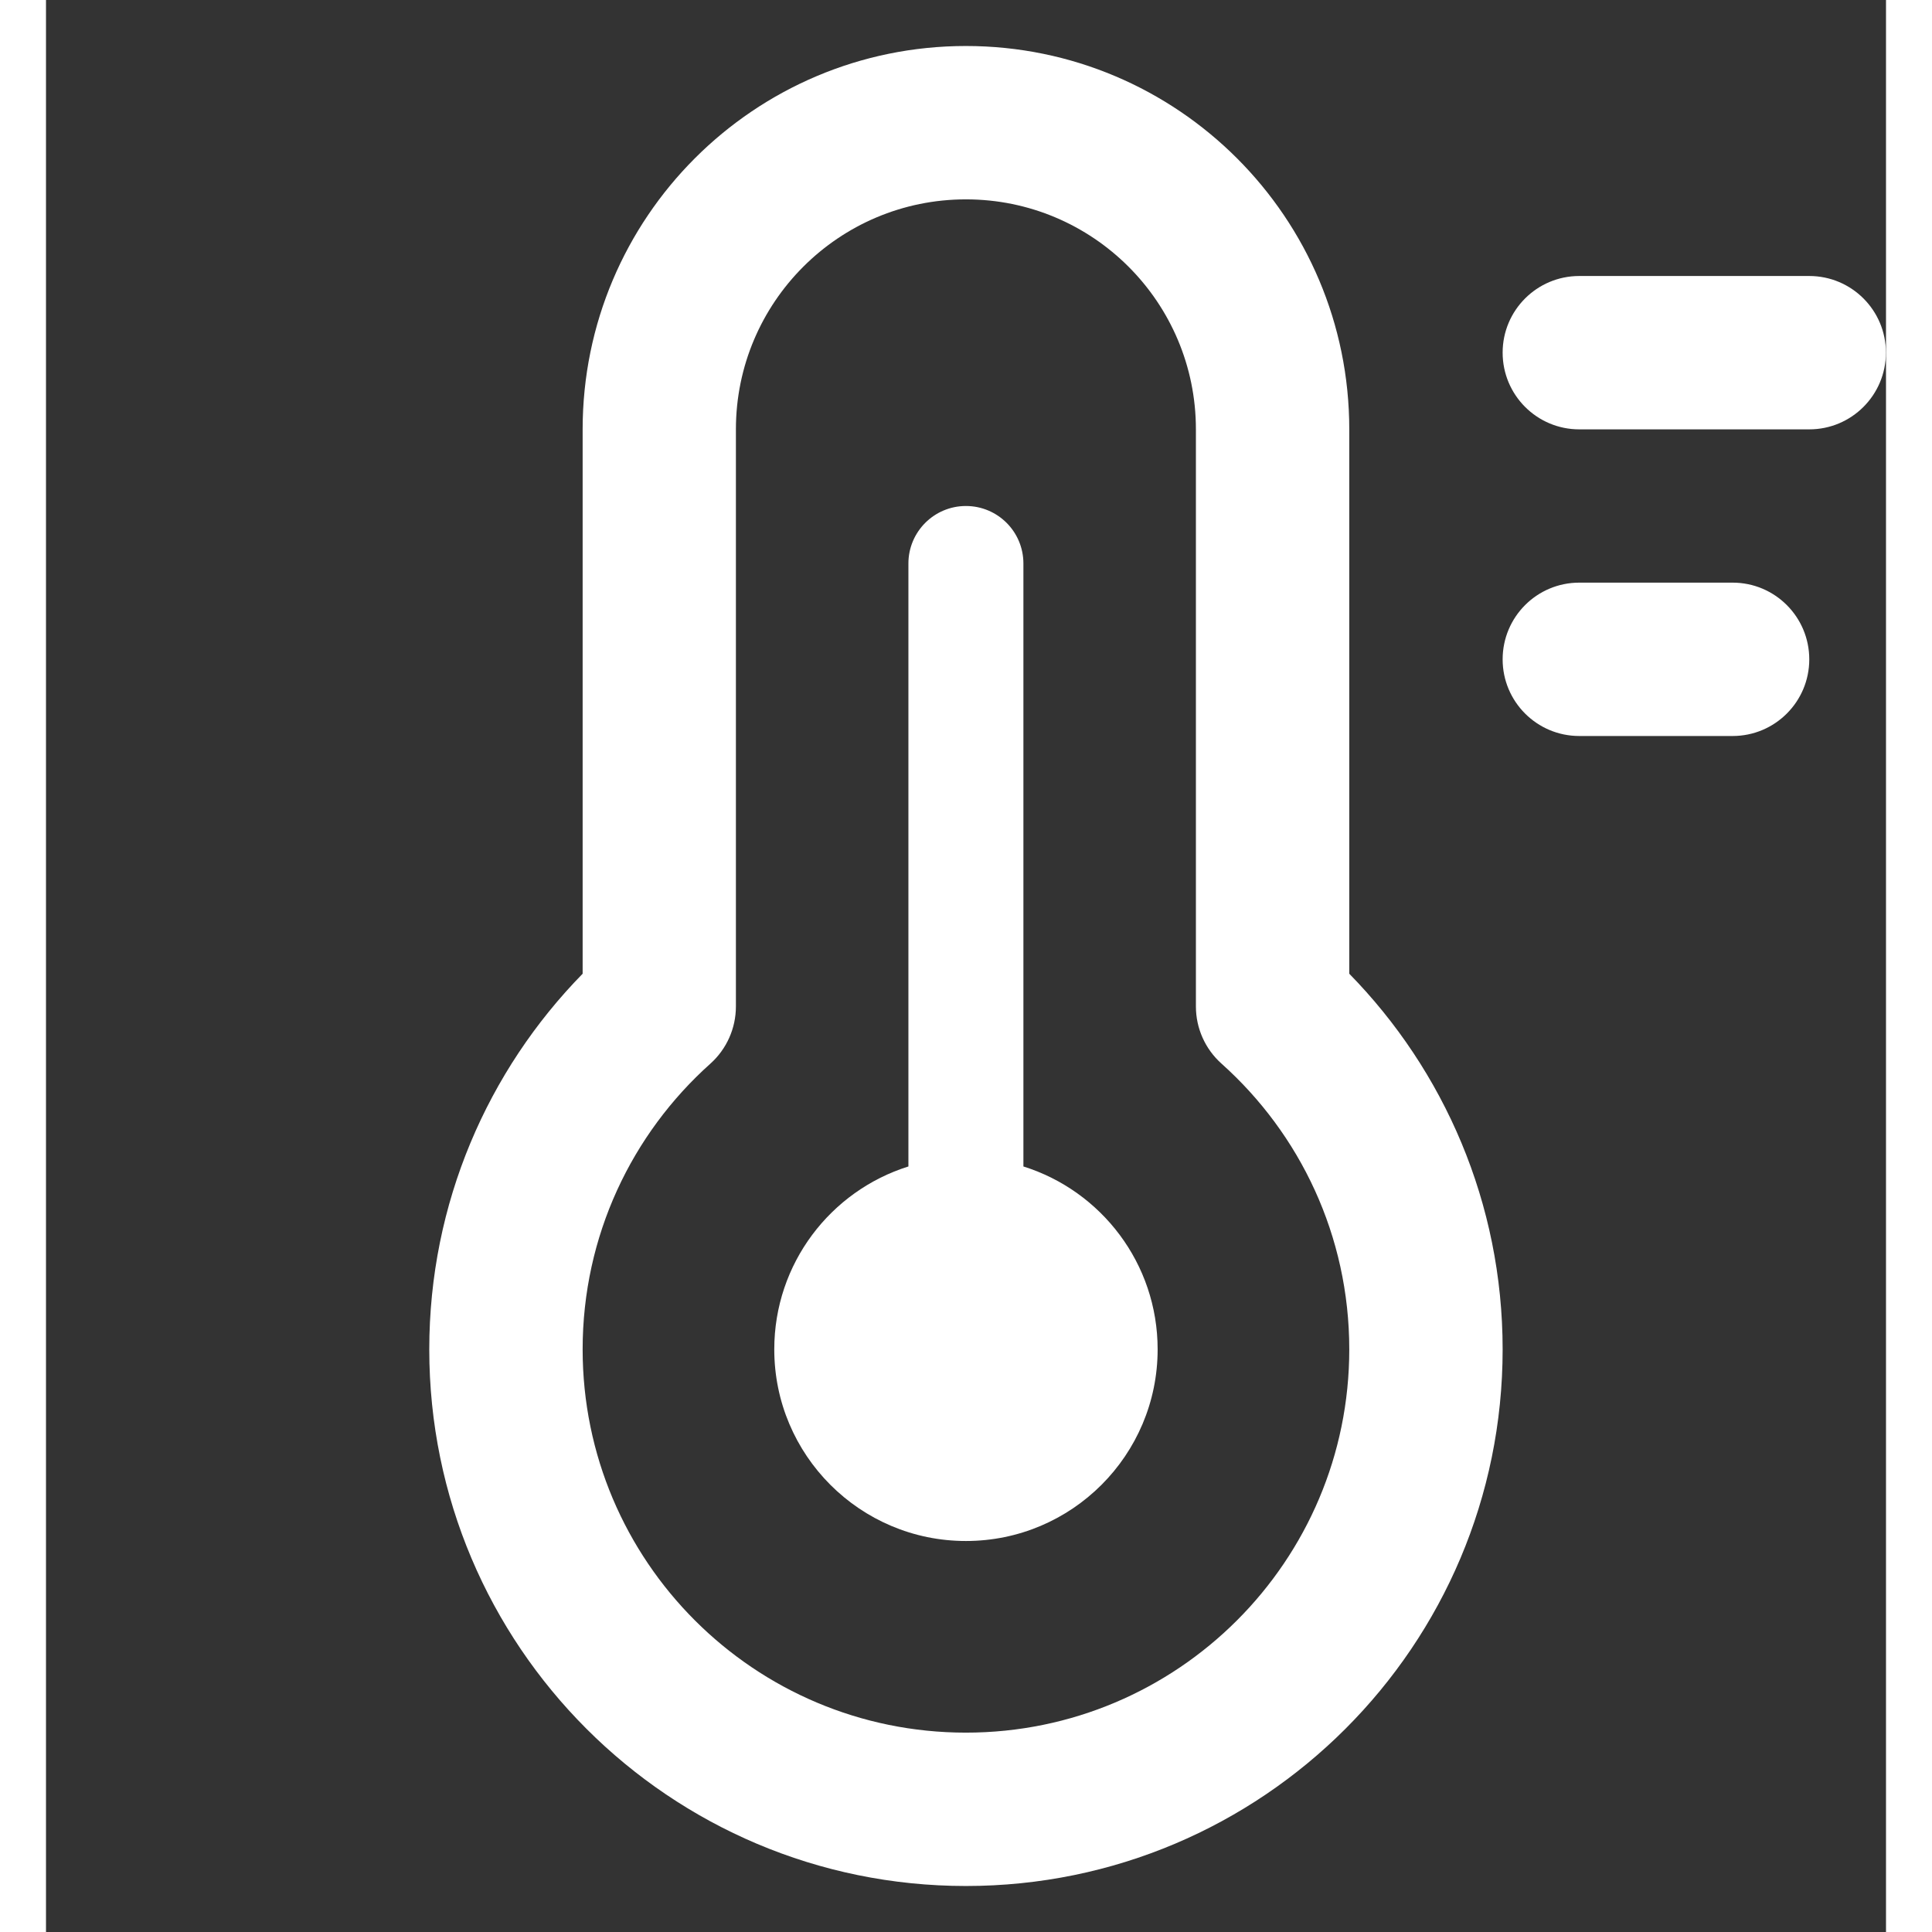
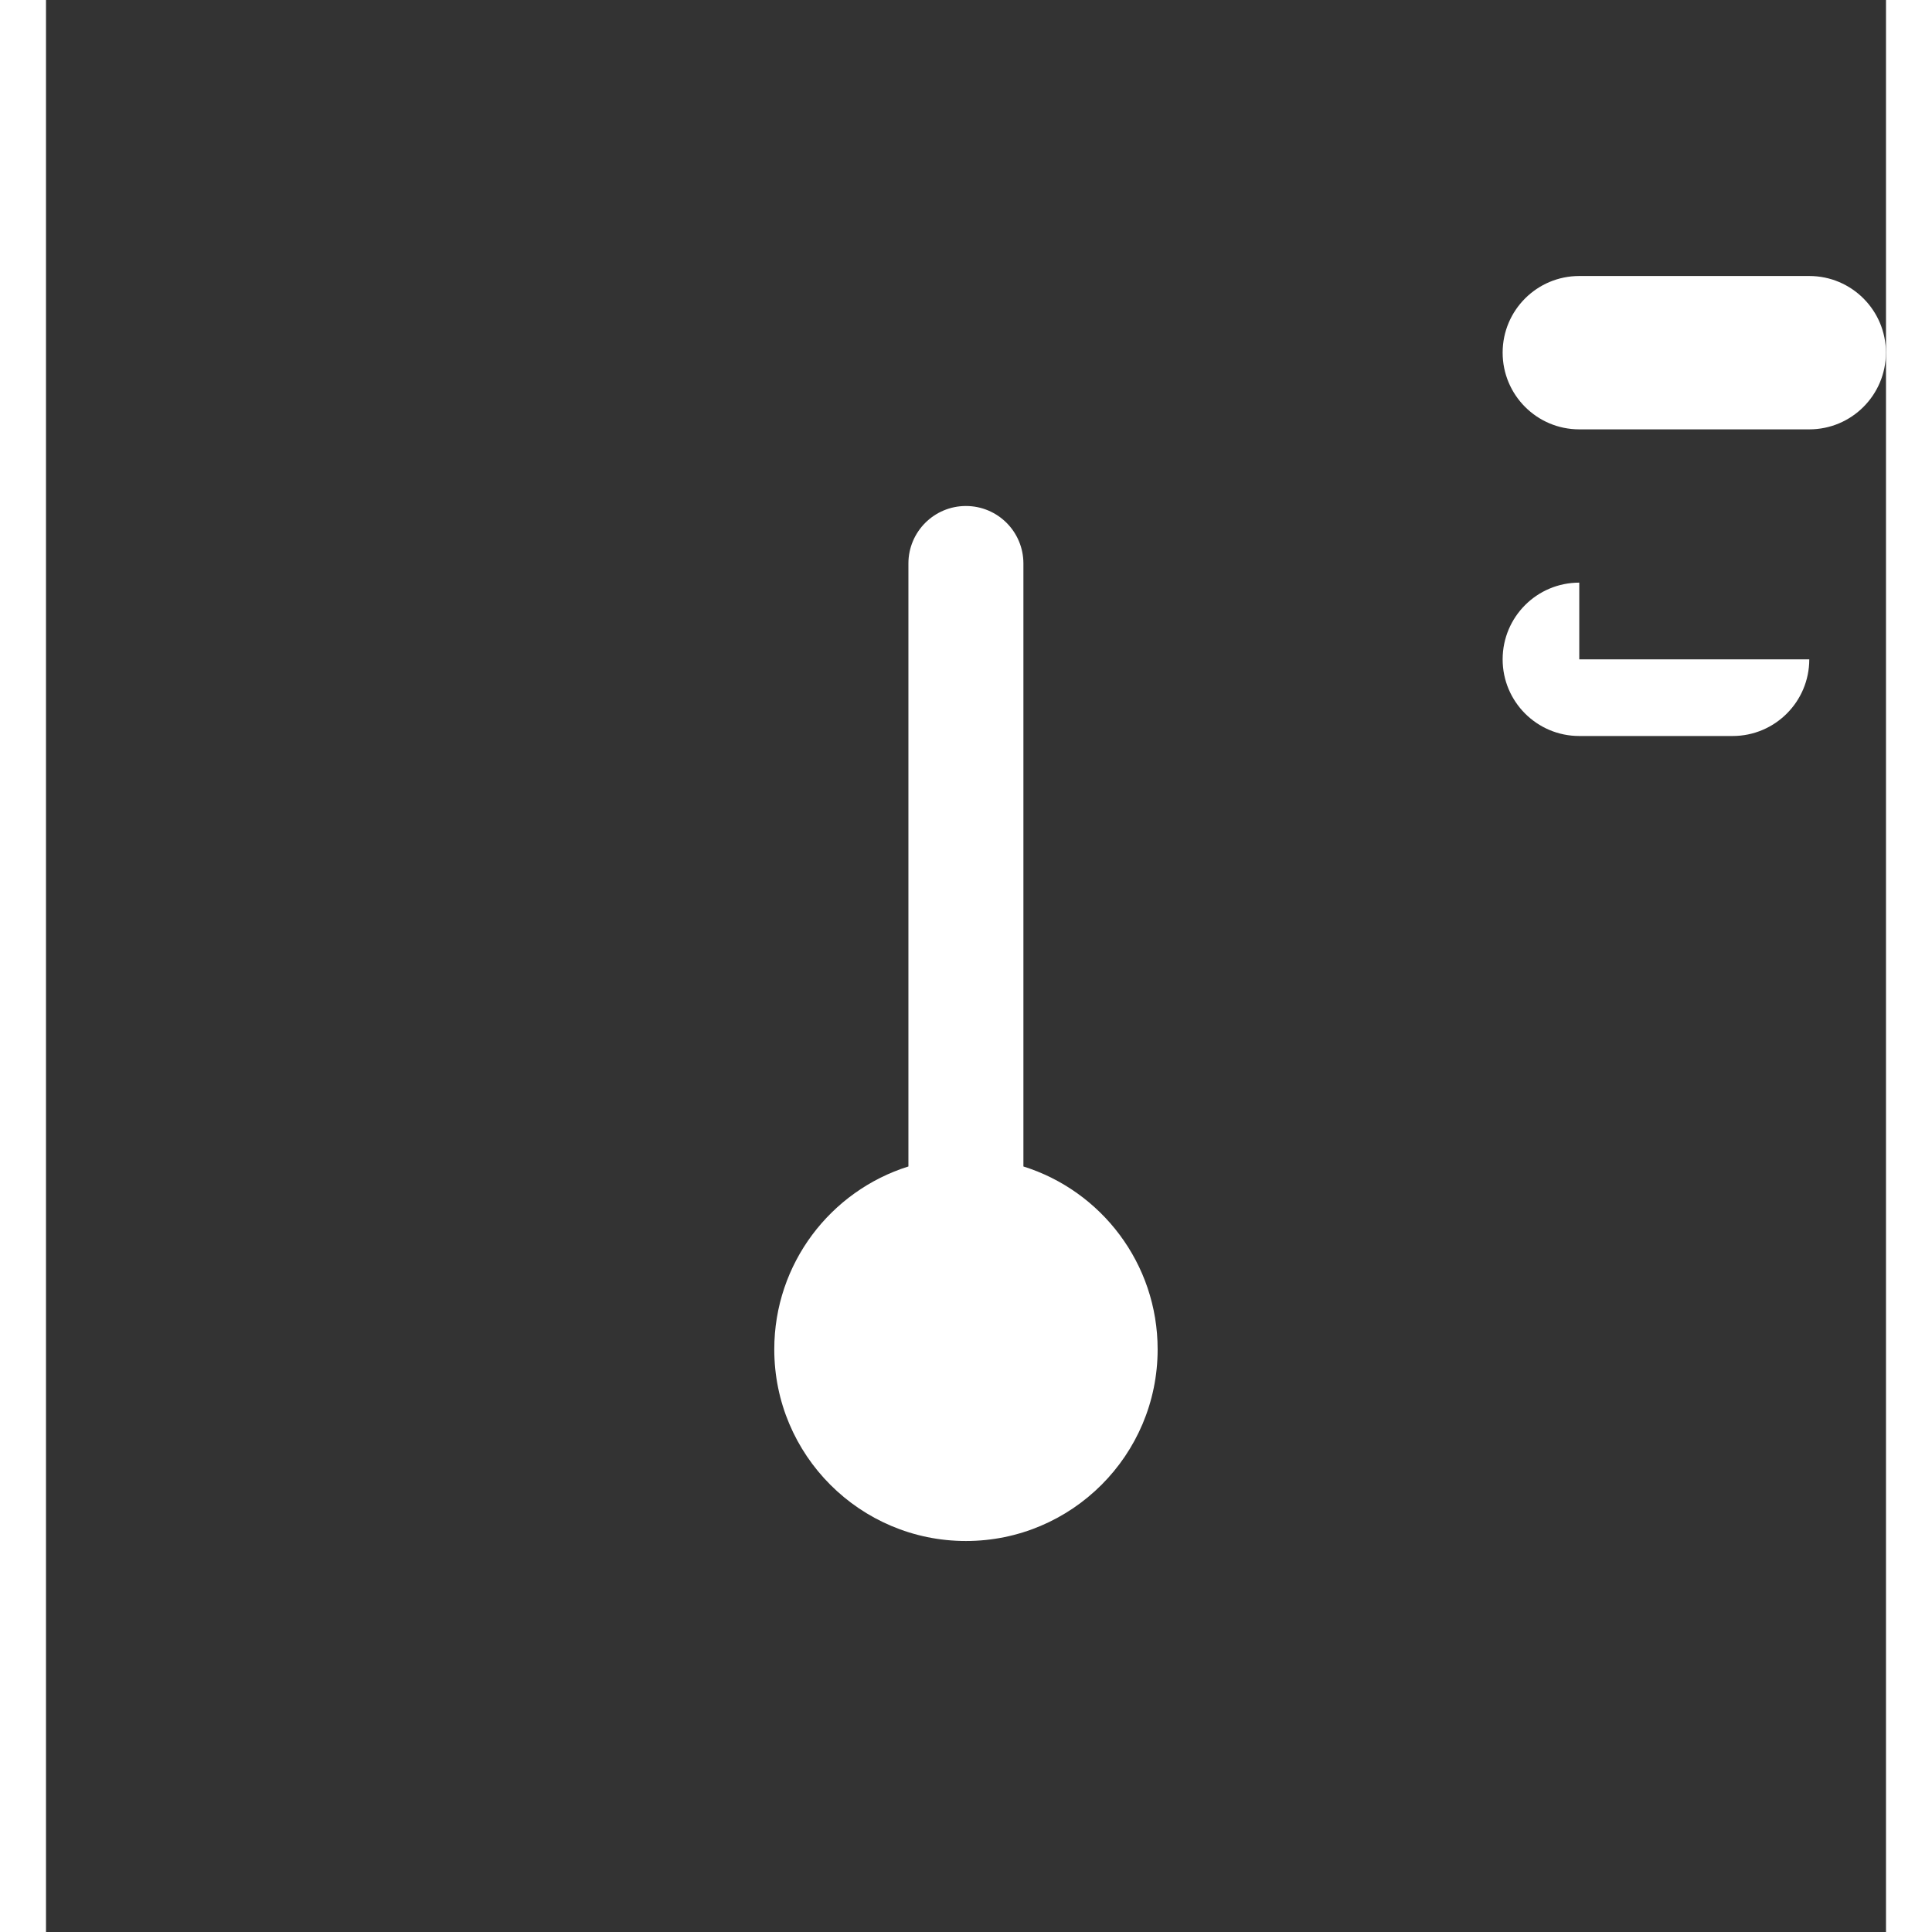
<svg xmlns="http://www.w3.org/2000/svg" aria-hidden="true" fill="#fff" height="24" viewBox="0 0 20 21" width="24">
  <rect x="0" y="0" width="20" height="21" fill="#333333" stroke="none" />
  <path d="M12.083 14.667C12.083 15.817 11.15 16.75 9.999 16.75C8.849 16.75 7.916 15.817 7.916 14.667C7.916 13.734 8.529 12.944 9.374 12.679V6.125C9.374 5.78 9.654 5.5 9.999 5.5C10.345 5.5 10.624 5.78 10.624 6.125V12.679C11.47 12.944 12.083 13.734 12.083 14.667Z" fill="#fff" />
-   <path clip-rule="evenodd" d="M5.833 4.667C5.833 2.365 7.698 0.5 9.999 0.5C12.3 0.5 14.166 2.365 14.166 4.667V10.584C15.196 11.636 15.833 13.077 15.833 14.667C15.833 17.888 13.221 20.5 9.999 20.5C6.778 20.5 4.166 17.888 4.166 14.667C4.166 13.077 4.803 11.636 5.833 10.584V4.667ZM9.999 2.167C8.619 2.167 7.499 3.286 7.499 4.667V10.94C7.499 11.177 7.398 11.403 7.222 11.561C6.368 12.325 5.833 13.433 5.833 14.667C5.833 16.968 7.698 18.833 9.999 18.833C12.3 18.833 14.166 16.968 14.166 14.667C14.166 13.433 13.631 12.325 12.777 11.561C12.6 11.403 12.499 11.177 12.499 10.94V4.667C12.499 3.286 11.38 2.167 9.999 2.167Z" fill="#fff" fill-rule="evenodd" />
  <path d="M15.833 3.833C15.833 3.373 16.206 3 16.666 3H19.166C19.626 3 19.999 3.373 19.999 3.833C19.999 4.294 19.626 4.667 19.166 4.667H16.666C16.206 4.667 15.833 4.294 15.833 3.833Z" fill="#fff" />
-   <path d="M16.666 6.333C16.206 6.333 15.833 6.706 15.833 7.167C15.833 7.627 16.206 8 16.666 8H18.333C18.793 8 19.166 7.627 19.166 7.167C19.166 6.706 18.793 6.333 18.333 6.333H16.666Z" fill="#fff" />
+   <path d="M16.666 6.333C16.206 6.333 15.833 6.706 15.833 7.167C15.833 7.627 16.206 8 16.666 8H18.333C18.793 8 19.166 7.627 19.166 7.167H16.666Z" fill="#fff" />
</svg>